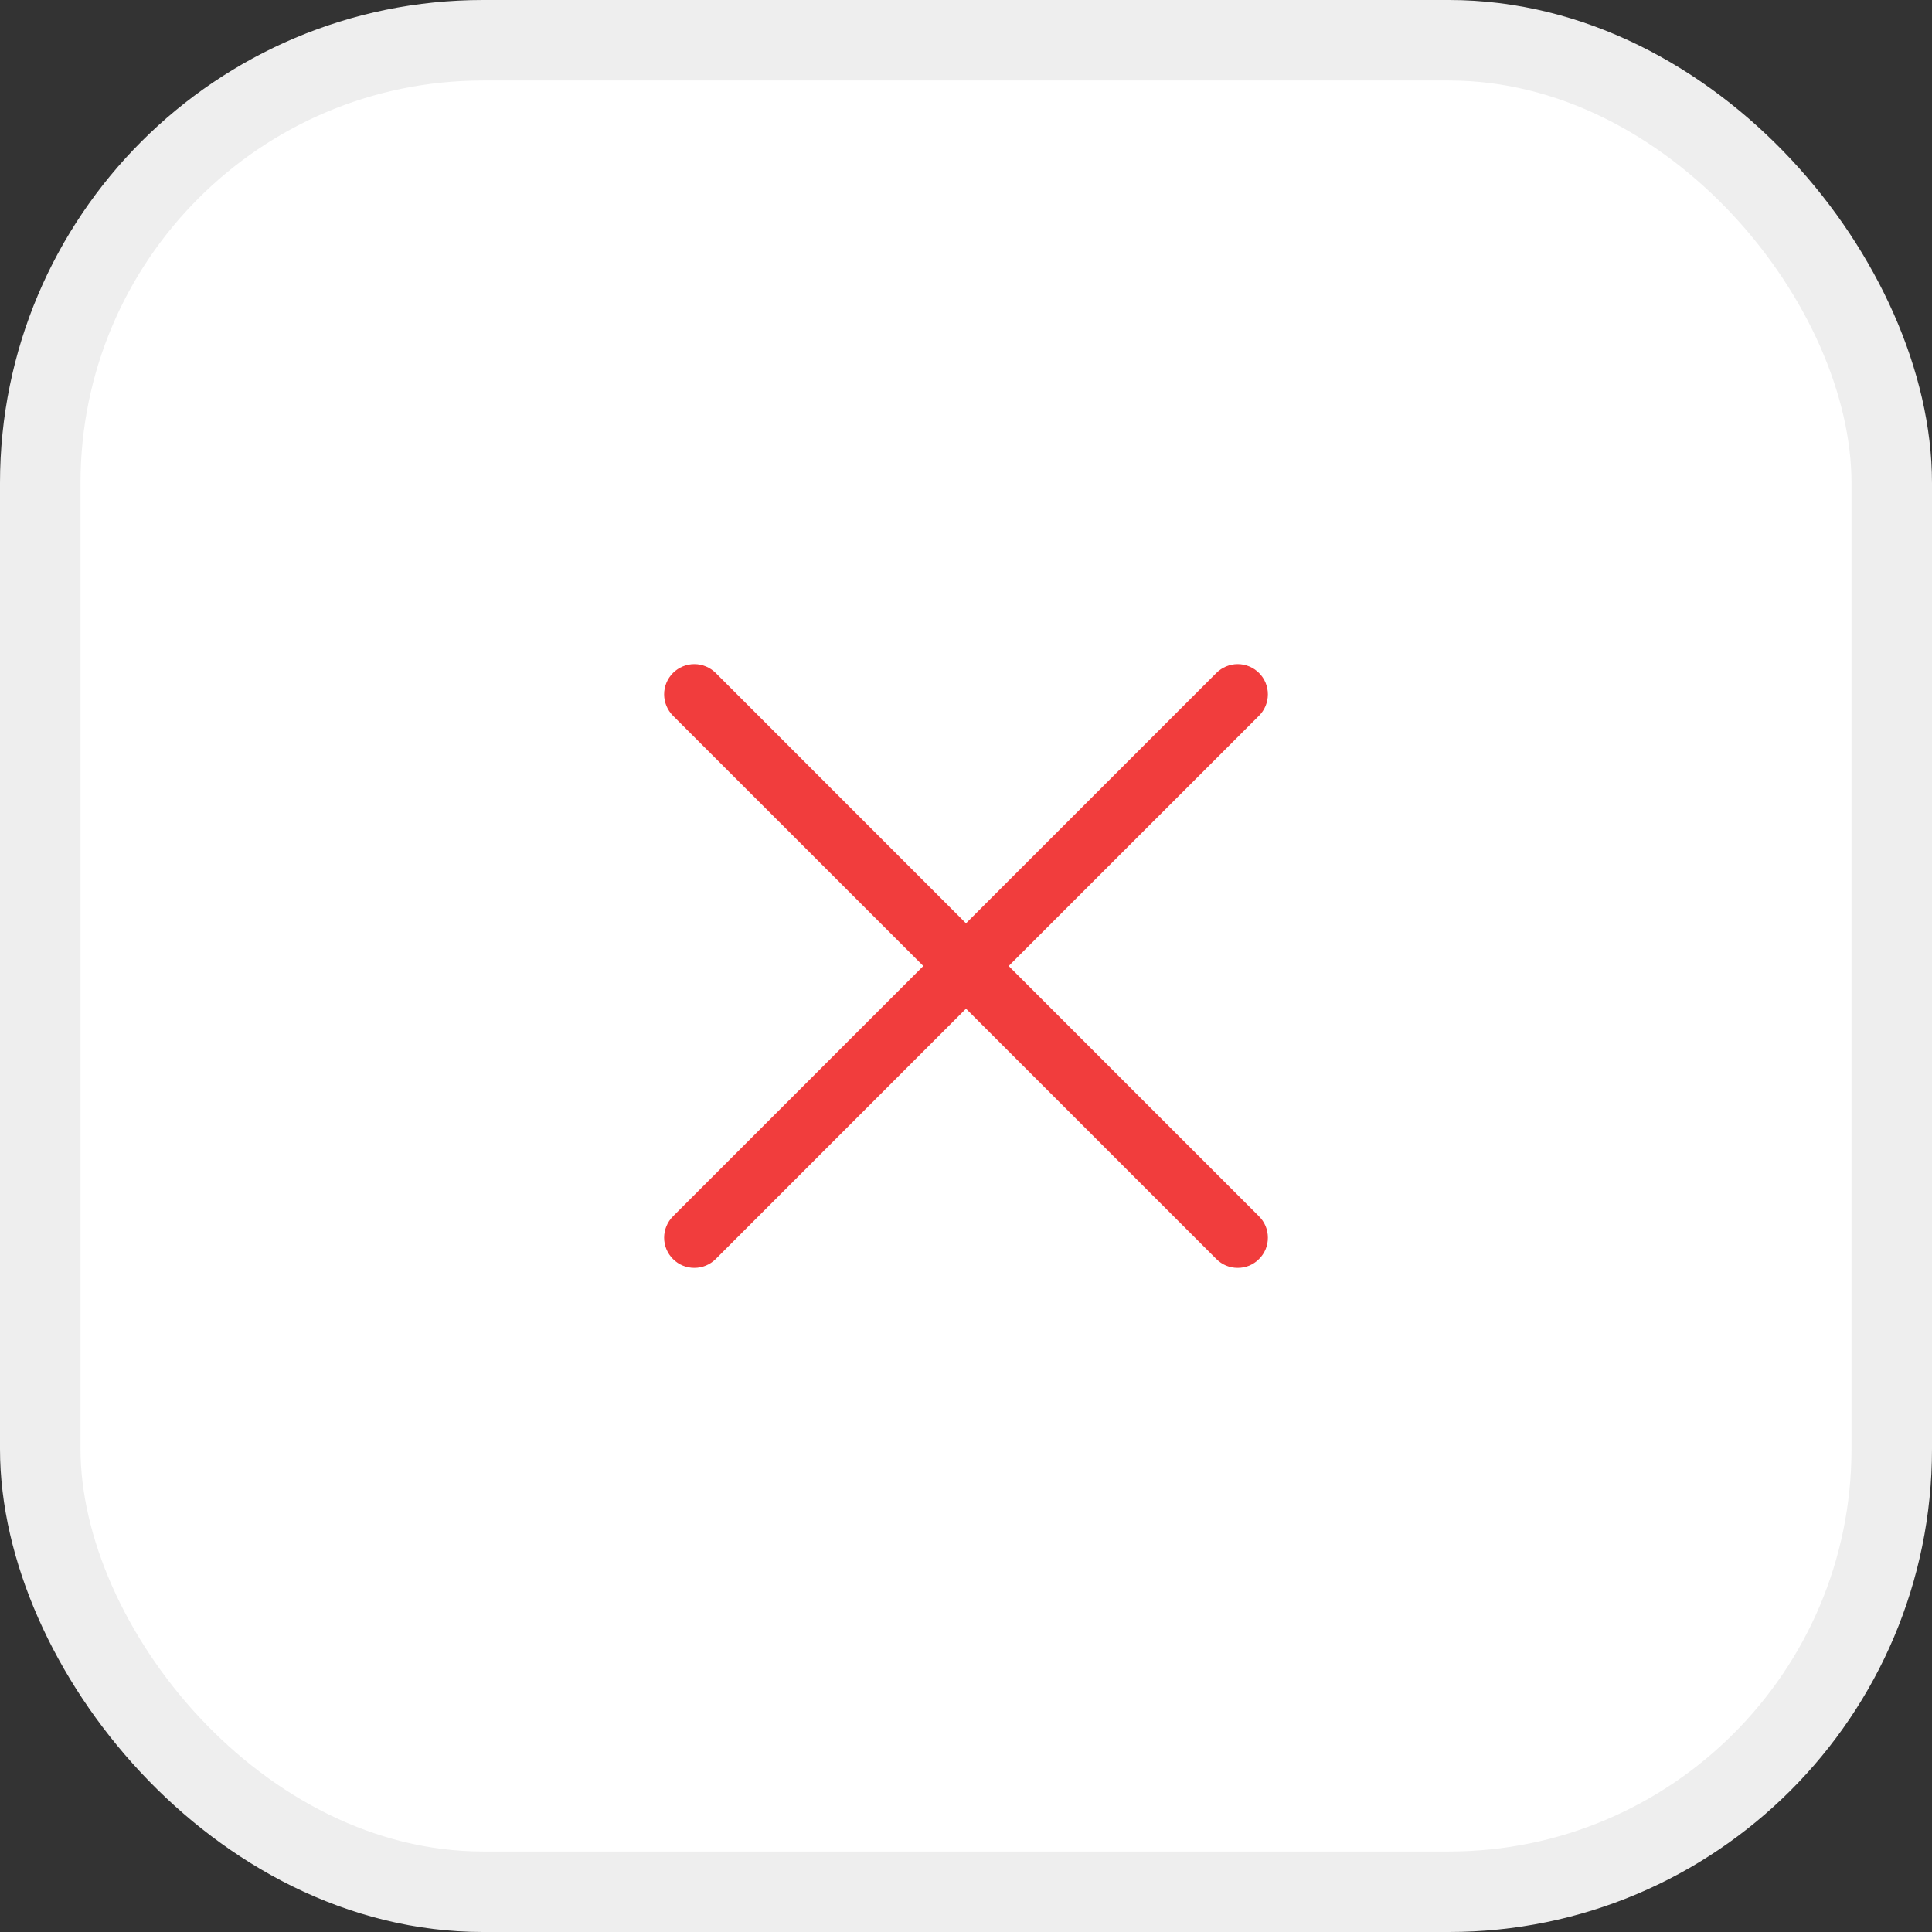
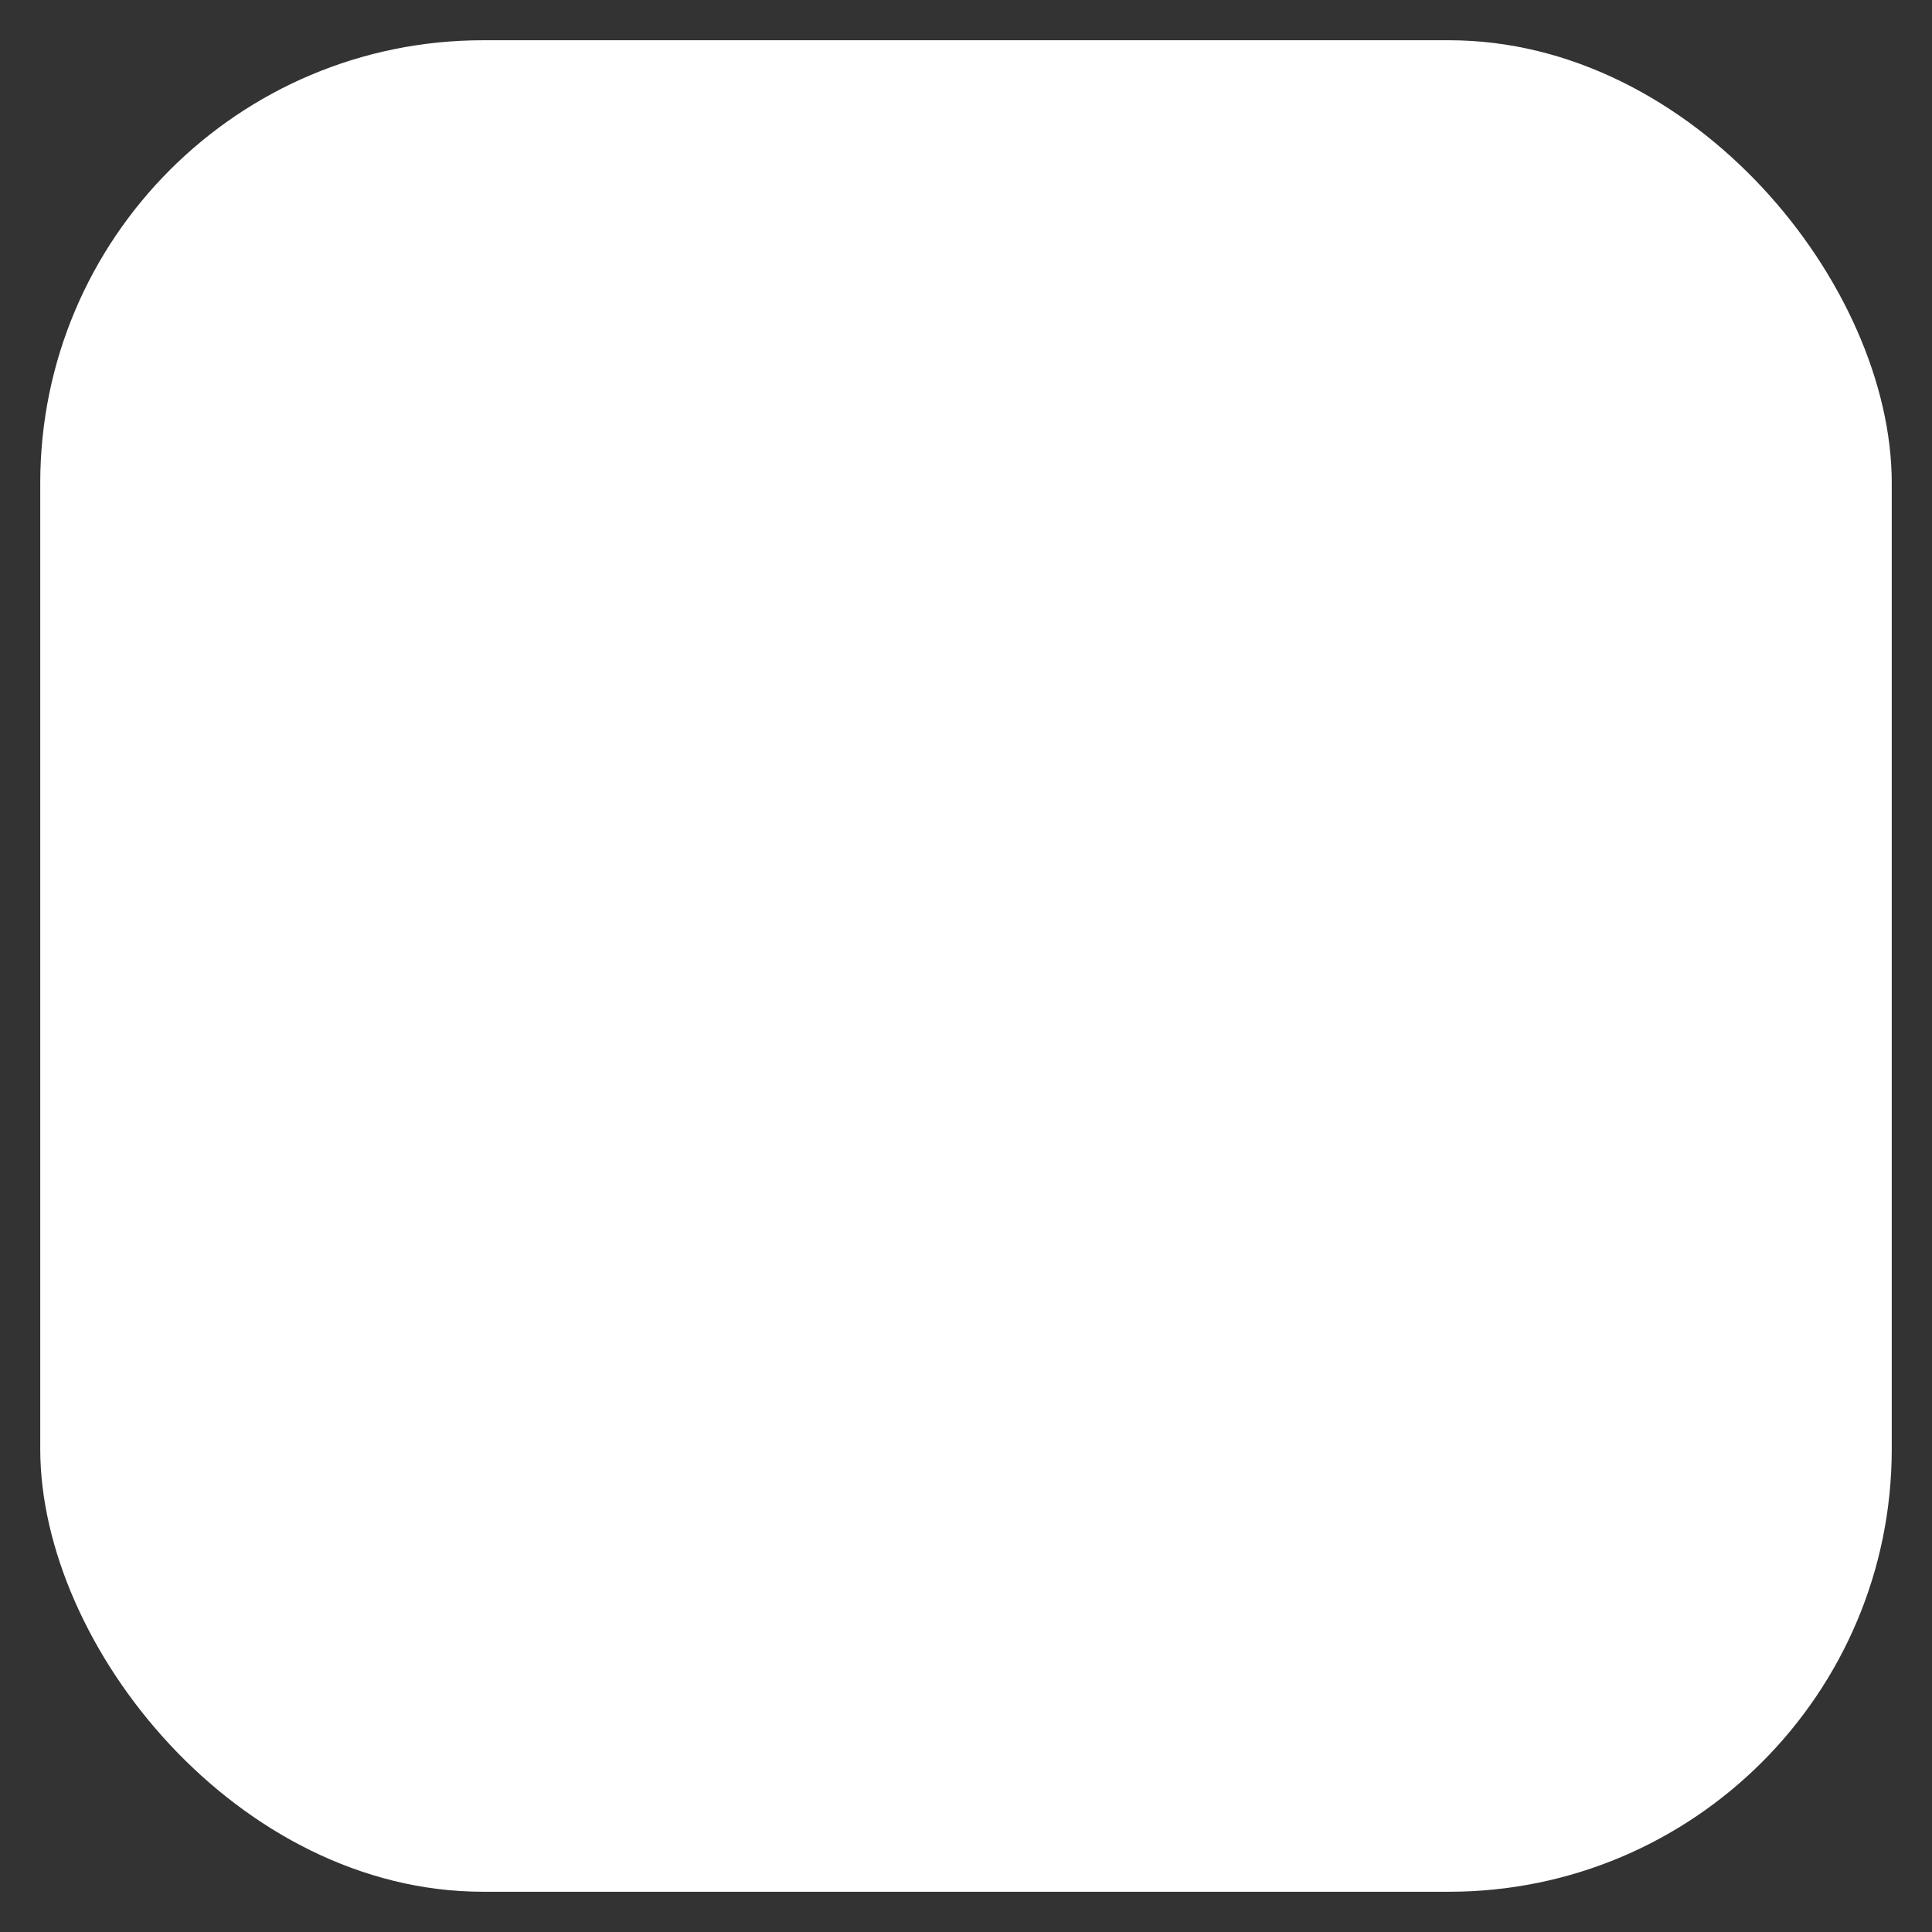
<svg xmlns="http://www.w3.org/2000/svg" width="24" height="24" viewBox="0 0 24 24" fill="none">
  <rect x="0" y="0" width="24" height="24" fill="#333333" stroke="none" />
  <rect x="0.5" y="0.5" width="23" height="23" rx="5.5" fill="white" />
-   <rect x="0.5" y="0.5" width="23" height="23" rx="5.5" stroke="#EEEEEE" />
-   <path d="M15.64 15.11C15.675 15.145 15.703 15.186 15.722 15.232C15.741 15.277 15.75 15.326 15.75 15.375C15.75 15.425 15.741 15.473 15.722 15.519C15.703 15.564 15.675 15.606 15.64 15.64C15.606 15.675 15.564 15.703 15.519 15.722C15.473 15.741 15.425 15.75 15.375 15.75C15.326 15.75 15.277 15.741 15.232 15.722C15.186 15.703 15.145 15.675 15.11 15.64L12 12.53L8.891 15.64C8.82 15.711 8.725 15.75 8.625 15.75C8.526 15.75 8.43 15.711 8.36 15.64C8.29 15.57 8.25 15.475 8.25 15.375C8.25 15.276 8.29 15.18 8.36 15.11L11.47 12L8.36 8.891C8.29 8.82 8.25 8.725 8.25 8.625C8.25 8.526 8.29 8.43 8.36 8.36C8.43 8.29 8.526 8.25 8.625 8.25C8.725 8.25 8.82 8.29 8.891 8.36L12 11.47L15.11 8.36C15.18 8.29 15.276 8.25 15.375 8.25C15.475 8.25 15.57 8.29 15.64 8.36C15.711 8.43 15.75 8.526 15.75 8.625C15.75 8.725 15.711 8.82 15.64 8.891L12.53 12L15.64 15.11Z" fill="#F13D3D" />
</svg>